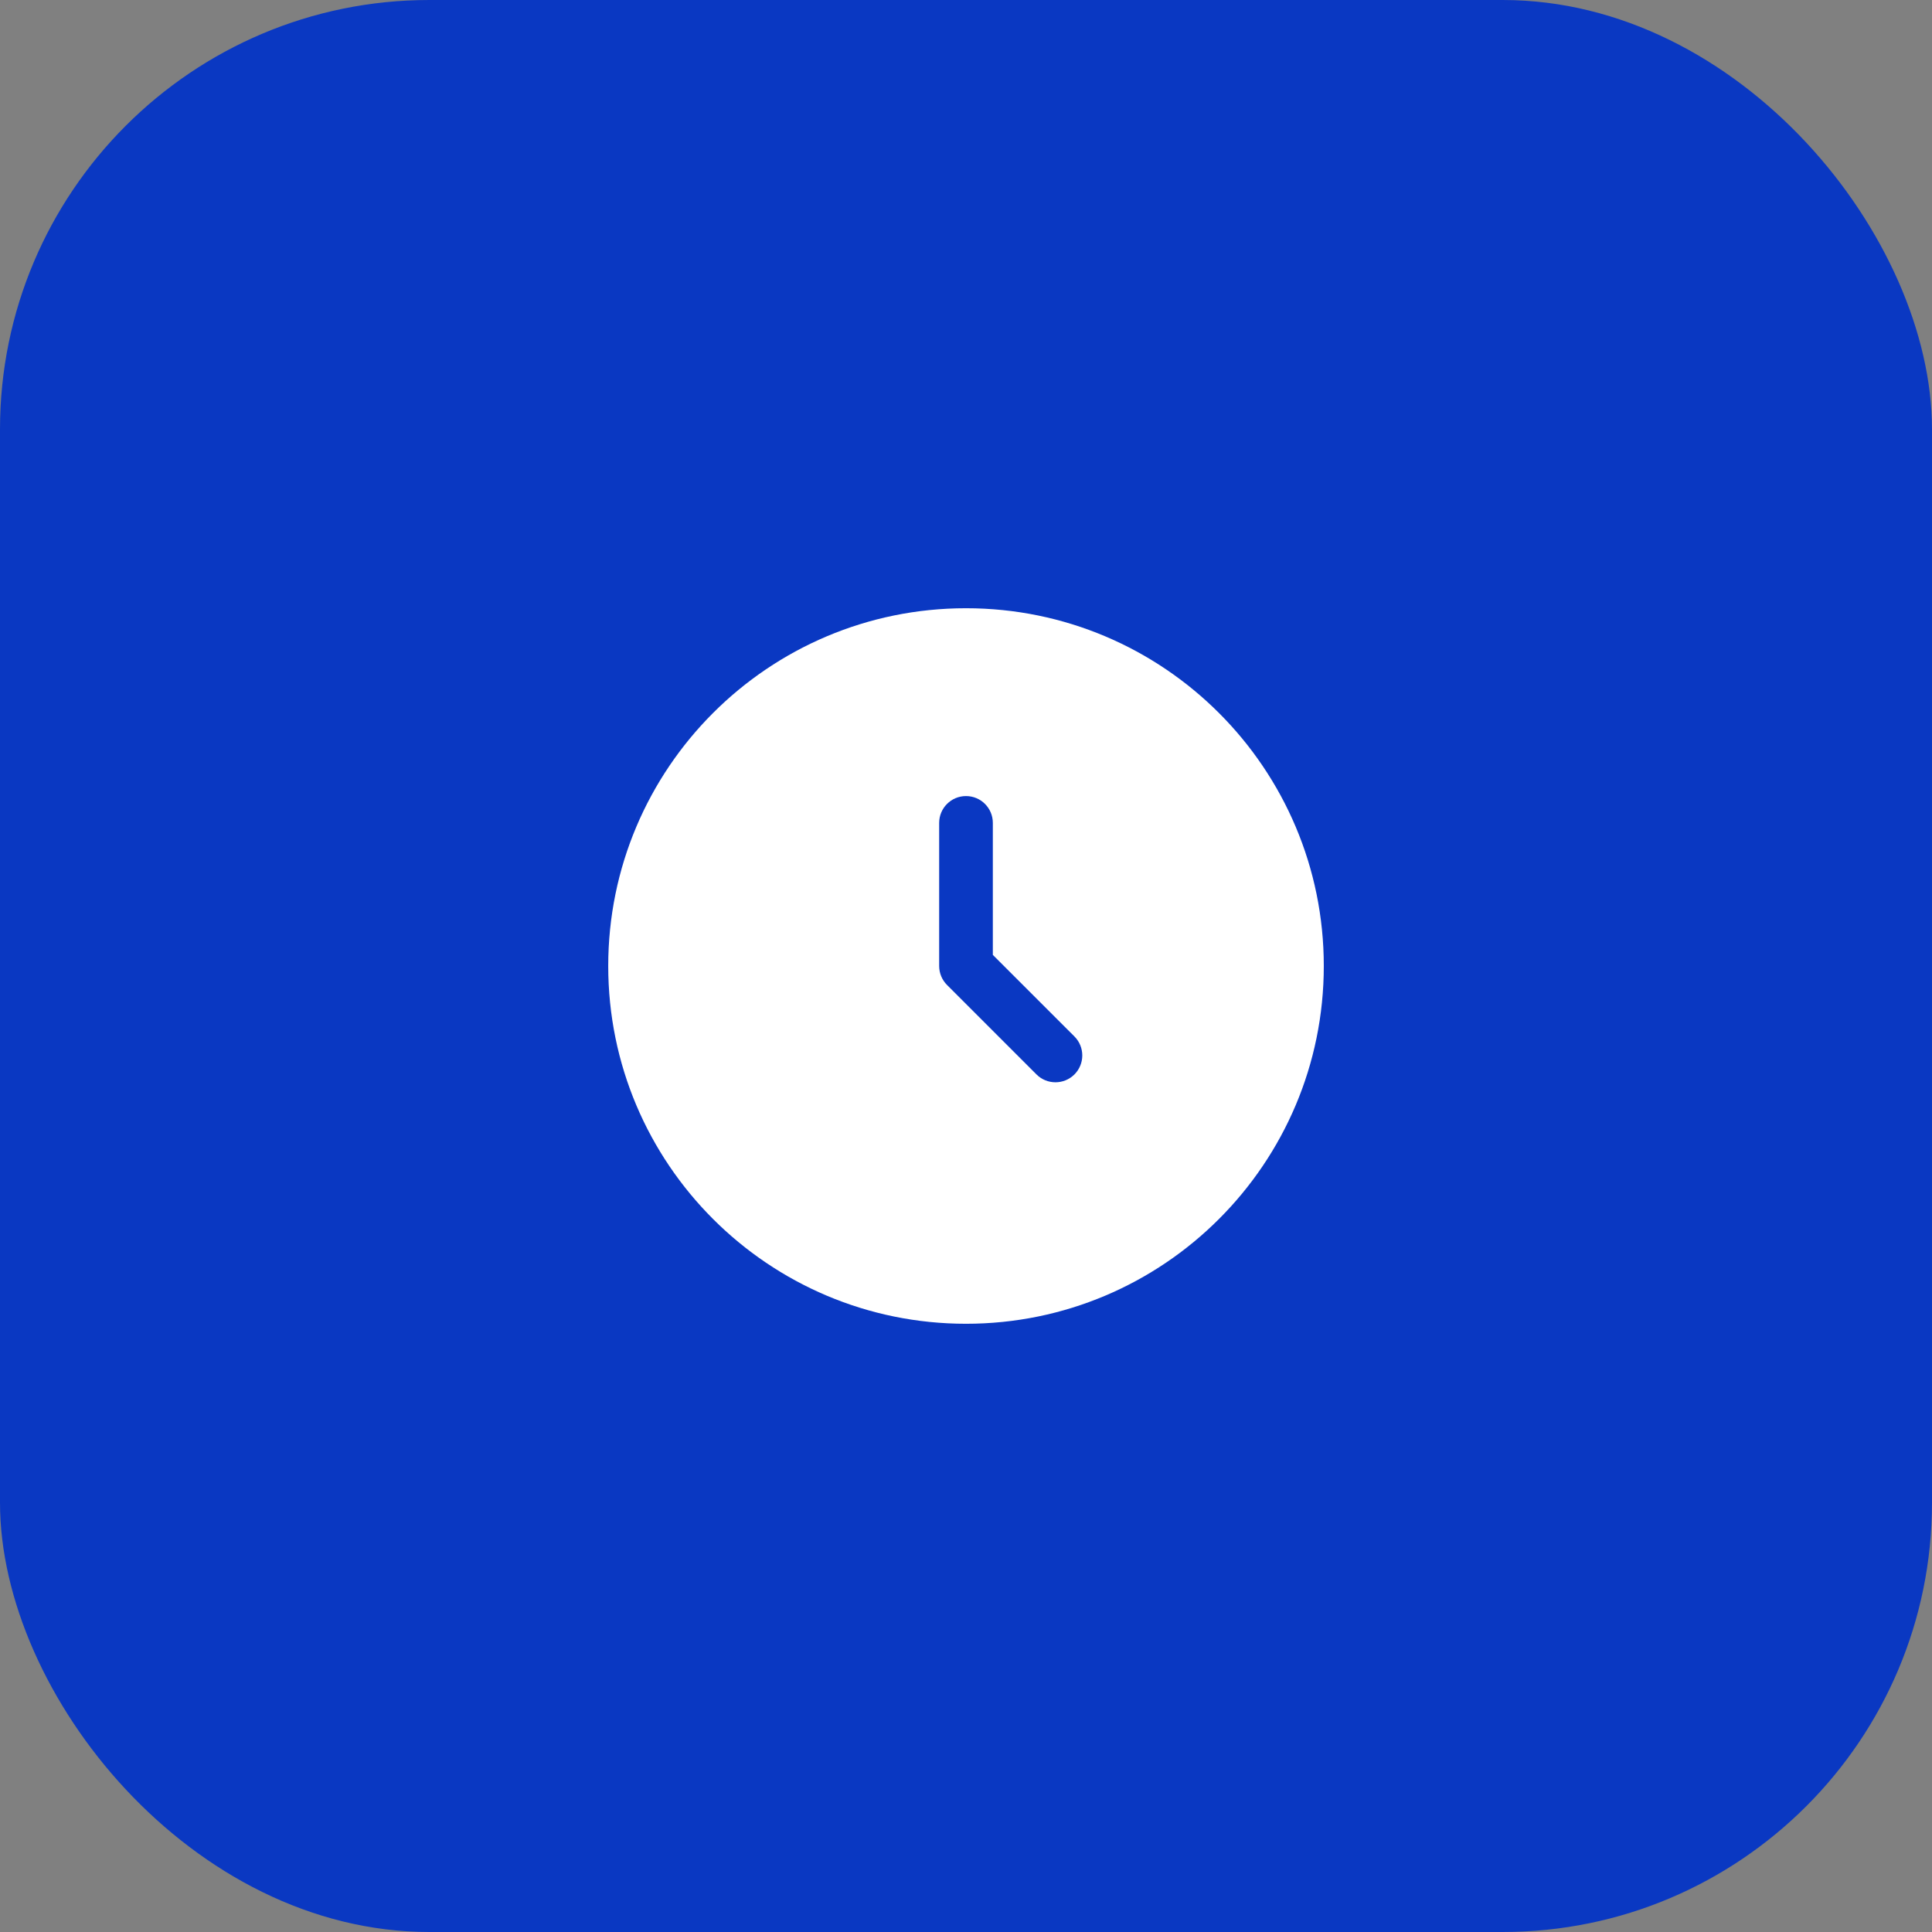
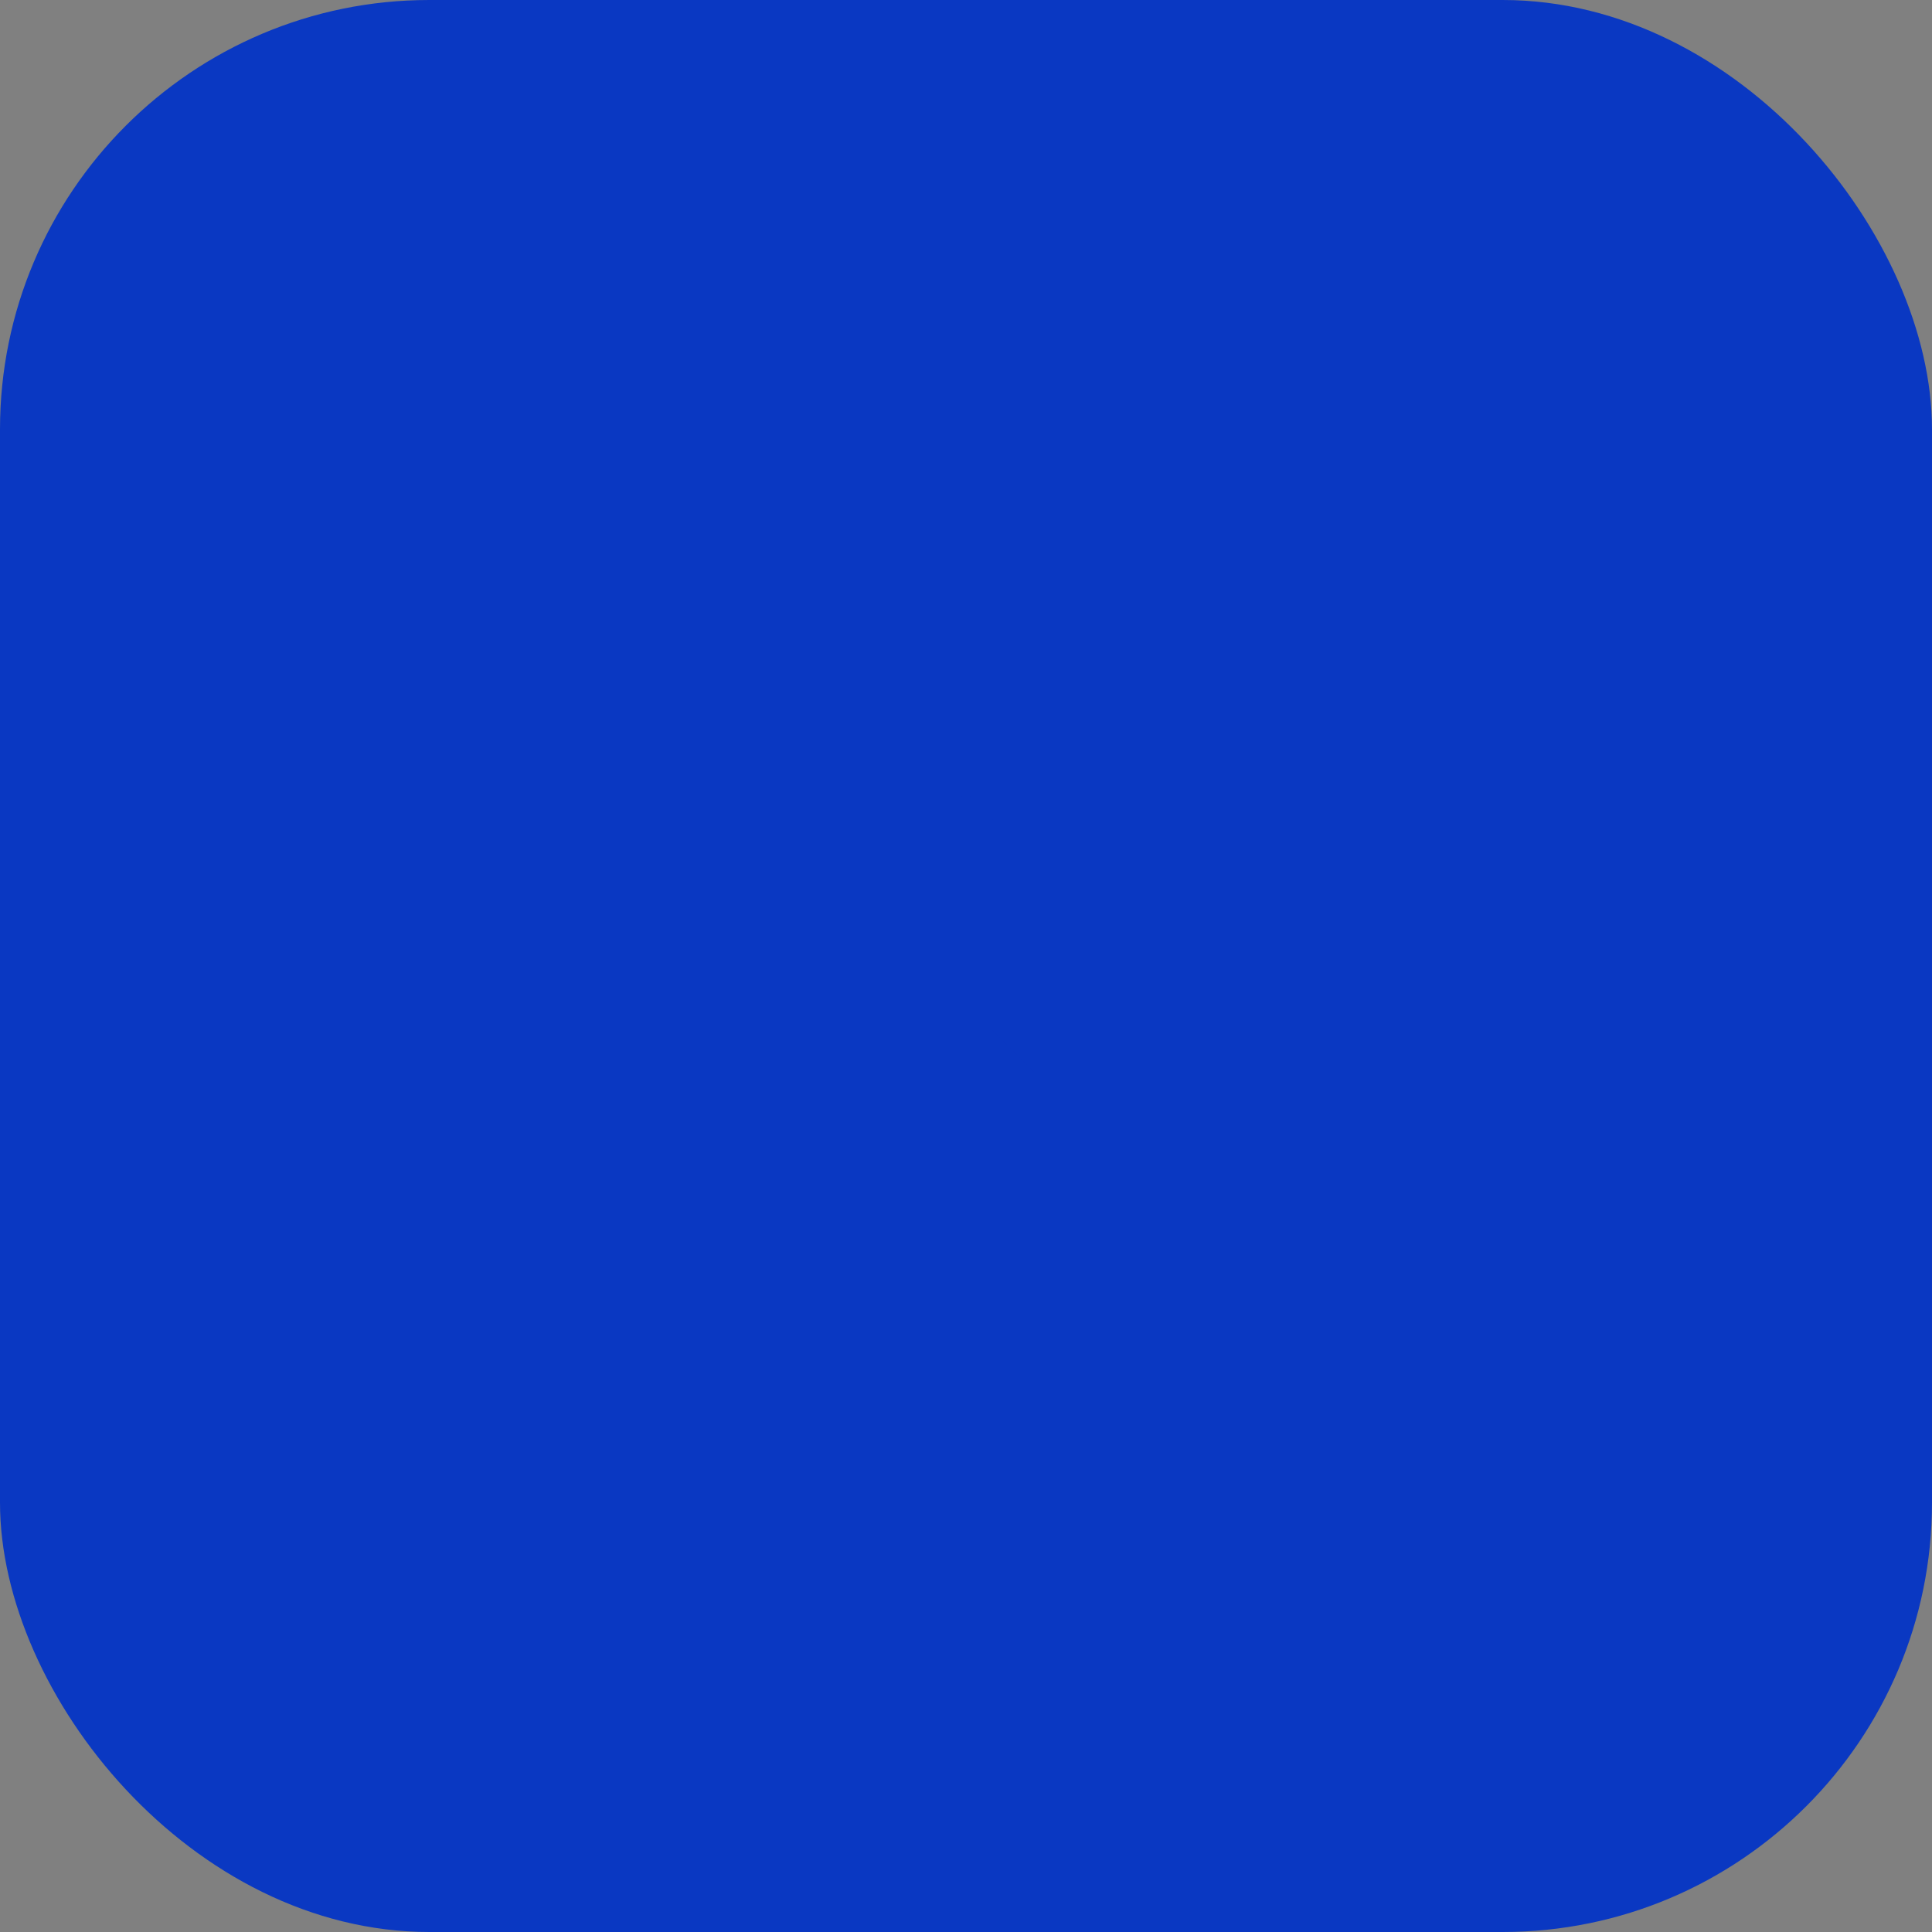
<svg xmlns="http://www.w3.org/2000/svg" width="72" height="72" viewBox="0 0 72 72" fill="none">
  <rect x="0" y="0" width="72" height="72" fill="#808080" stroke="none" />
  <rect width="72" height="72" rx="16" fill="#0A38C2" />
-   <path d="M49.334 36C49.334 43.364 43.364 49.333 36 49.333C28.637 49.333 22.667 43.364 22.667 36C22.667 28.636 28.637 22.667 36 22.667C43.364 22.667 49.334 28.636 49.334 36Z" fill="white" />
  <path fill-rule="evenodd" clip-rule="evenodd" d="M36 29.667C36.553 29.667 37 30.114 37 30.667V35.586L40.041 38.626C40.431 39.017 40.431 39.65 40.041 40.041C39.65 40.431 39.017 40.431 38.627 40.041L35.293 36.707C35.106 36.52 35 36.265 35 36V30.667C35 30.114 35.448 29.667 36 29.667Z" fill="#0A38C2" />
</svg>